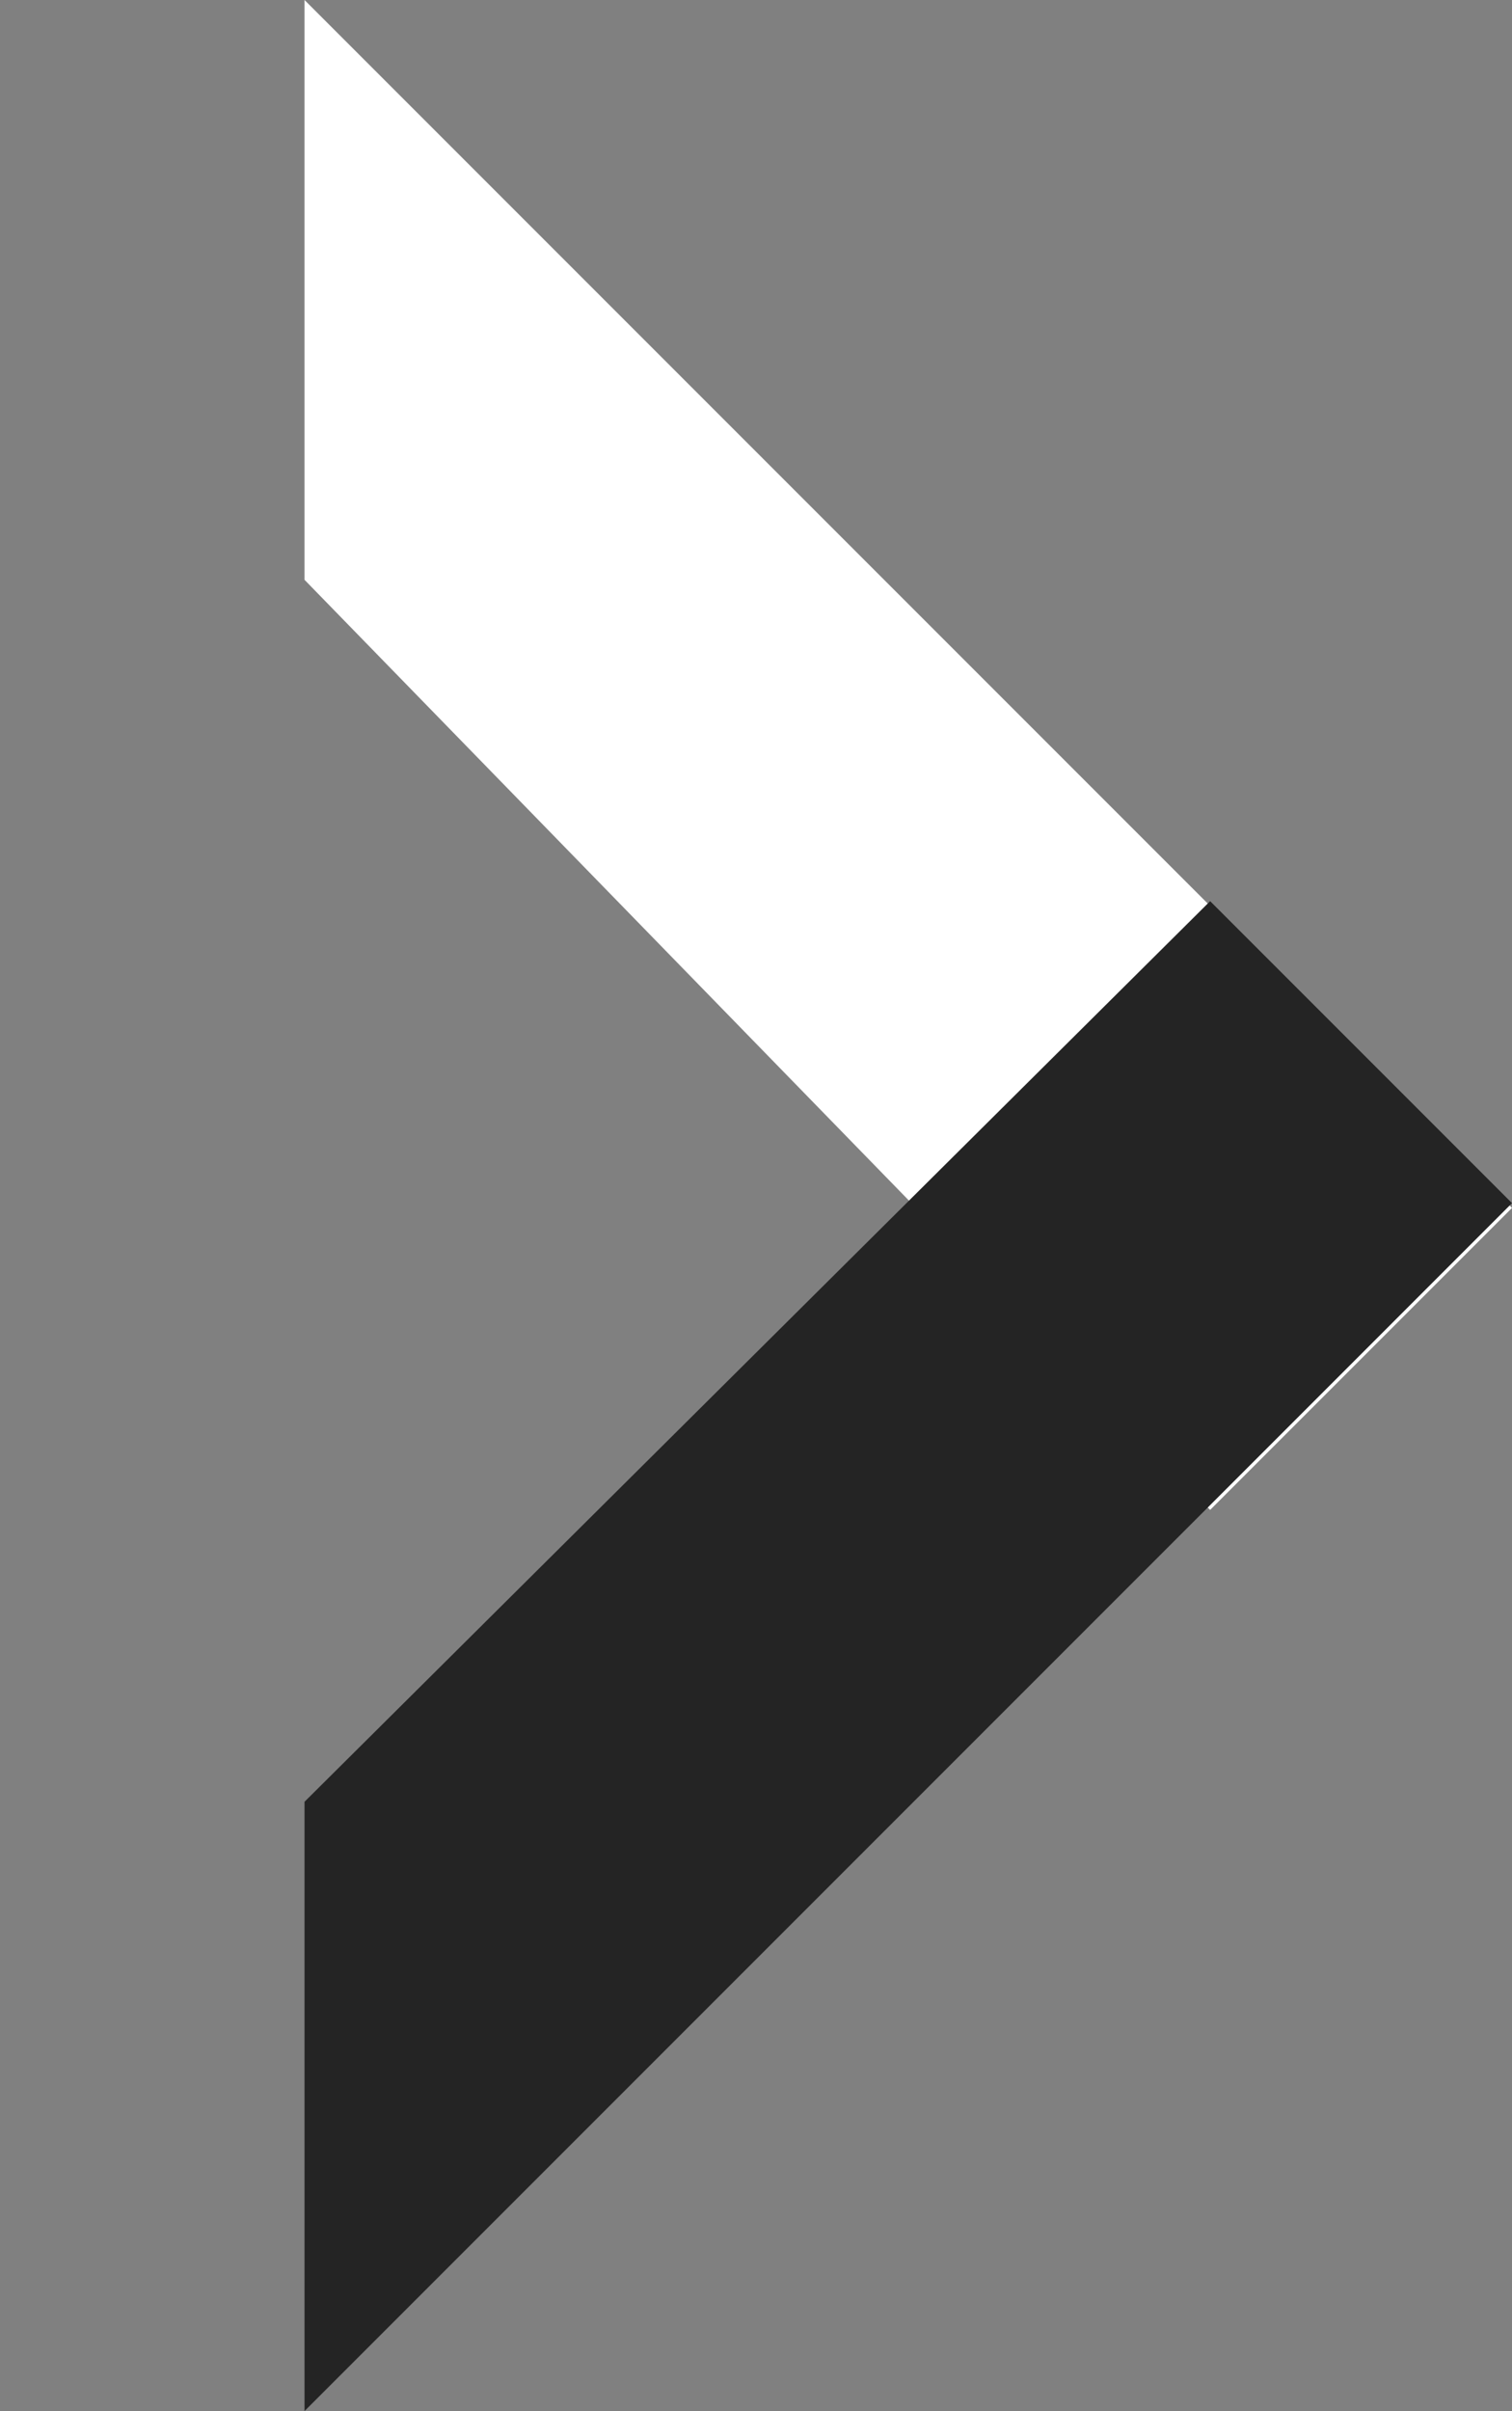
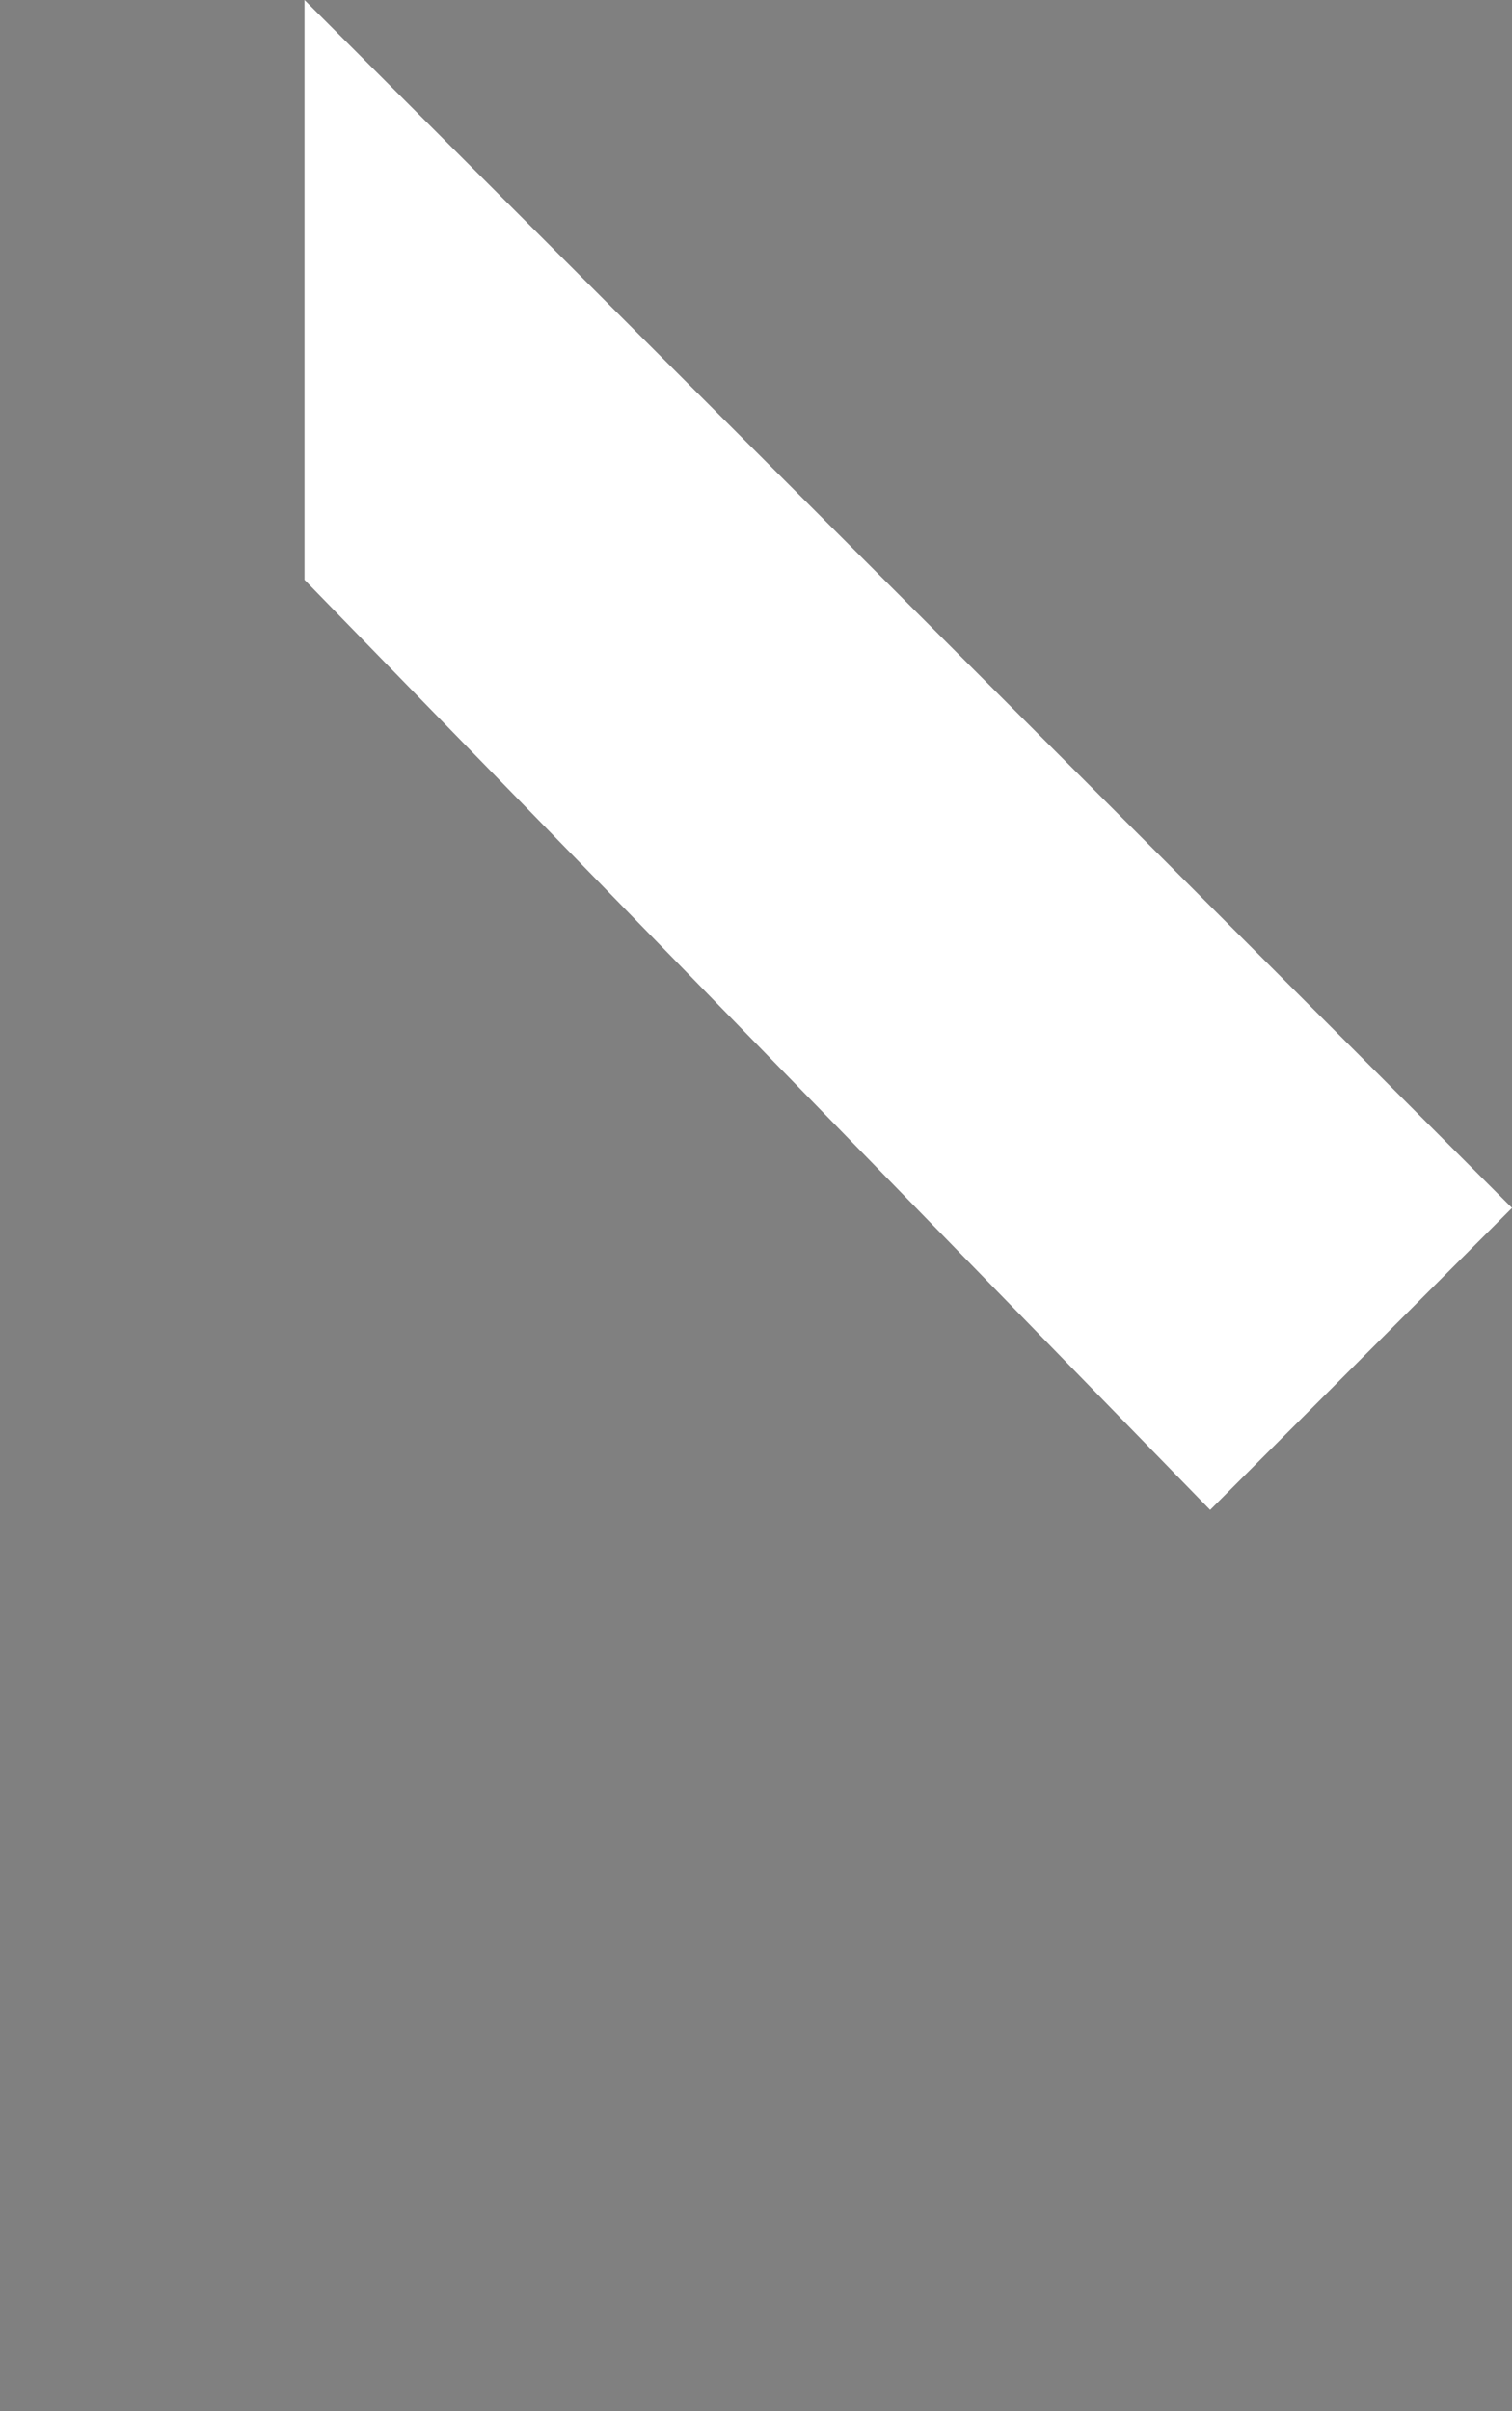
<svg xmlns="http://www.w3.org/2000/svg" width="35.417" height="56.457" viewBox="0 0 35.417 56.457">
  <rect x="0" y="0" width="35.417" height="56.457" fill="#808080" stroke="none" />
  <g id="Grupo_13" data-name="Grupo 13" transform="translate(-1523.678 -1900.873)">
    <path id="Caminho_17" data-name="Caminho 17" d="M0,0H40V10L9.6,9.6Z" transform="translate(1530.811 1900.873) rotate(45)" fill="#fff" />
-     <path id="Caminho_18" data-name="Caminho 18" d="M10.088-.088,40,0V10H0Z" transform="translate(1523.74 1950.258) rotate(-45)" fill="#242424" />
  </g>
</svg>